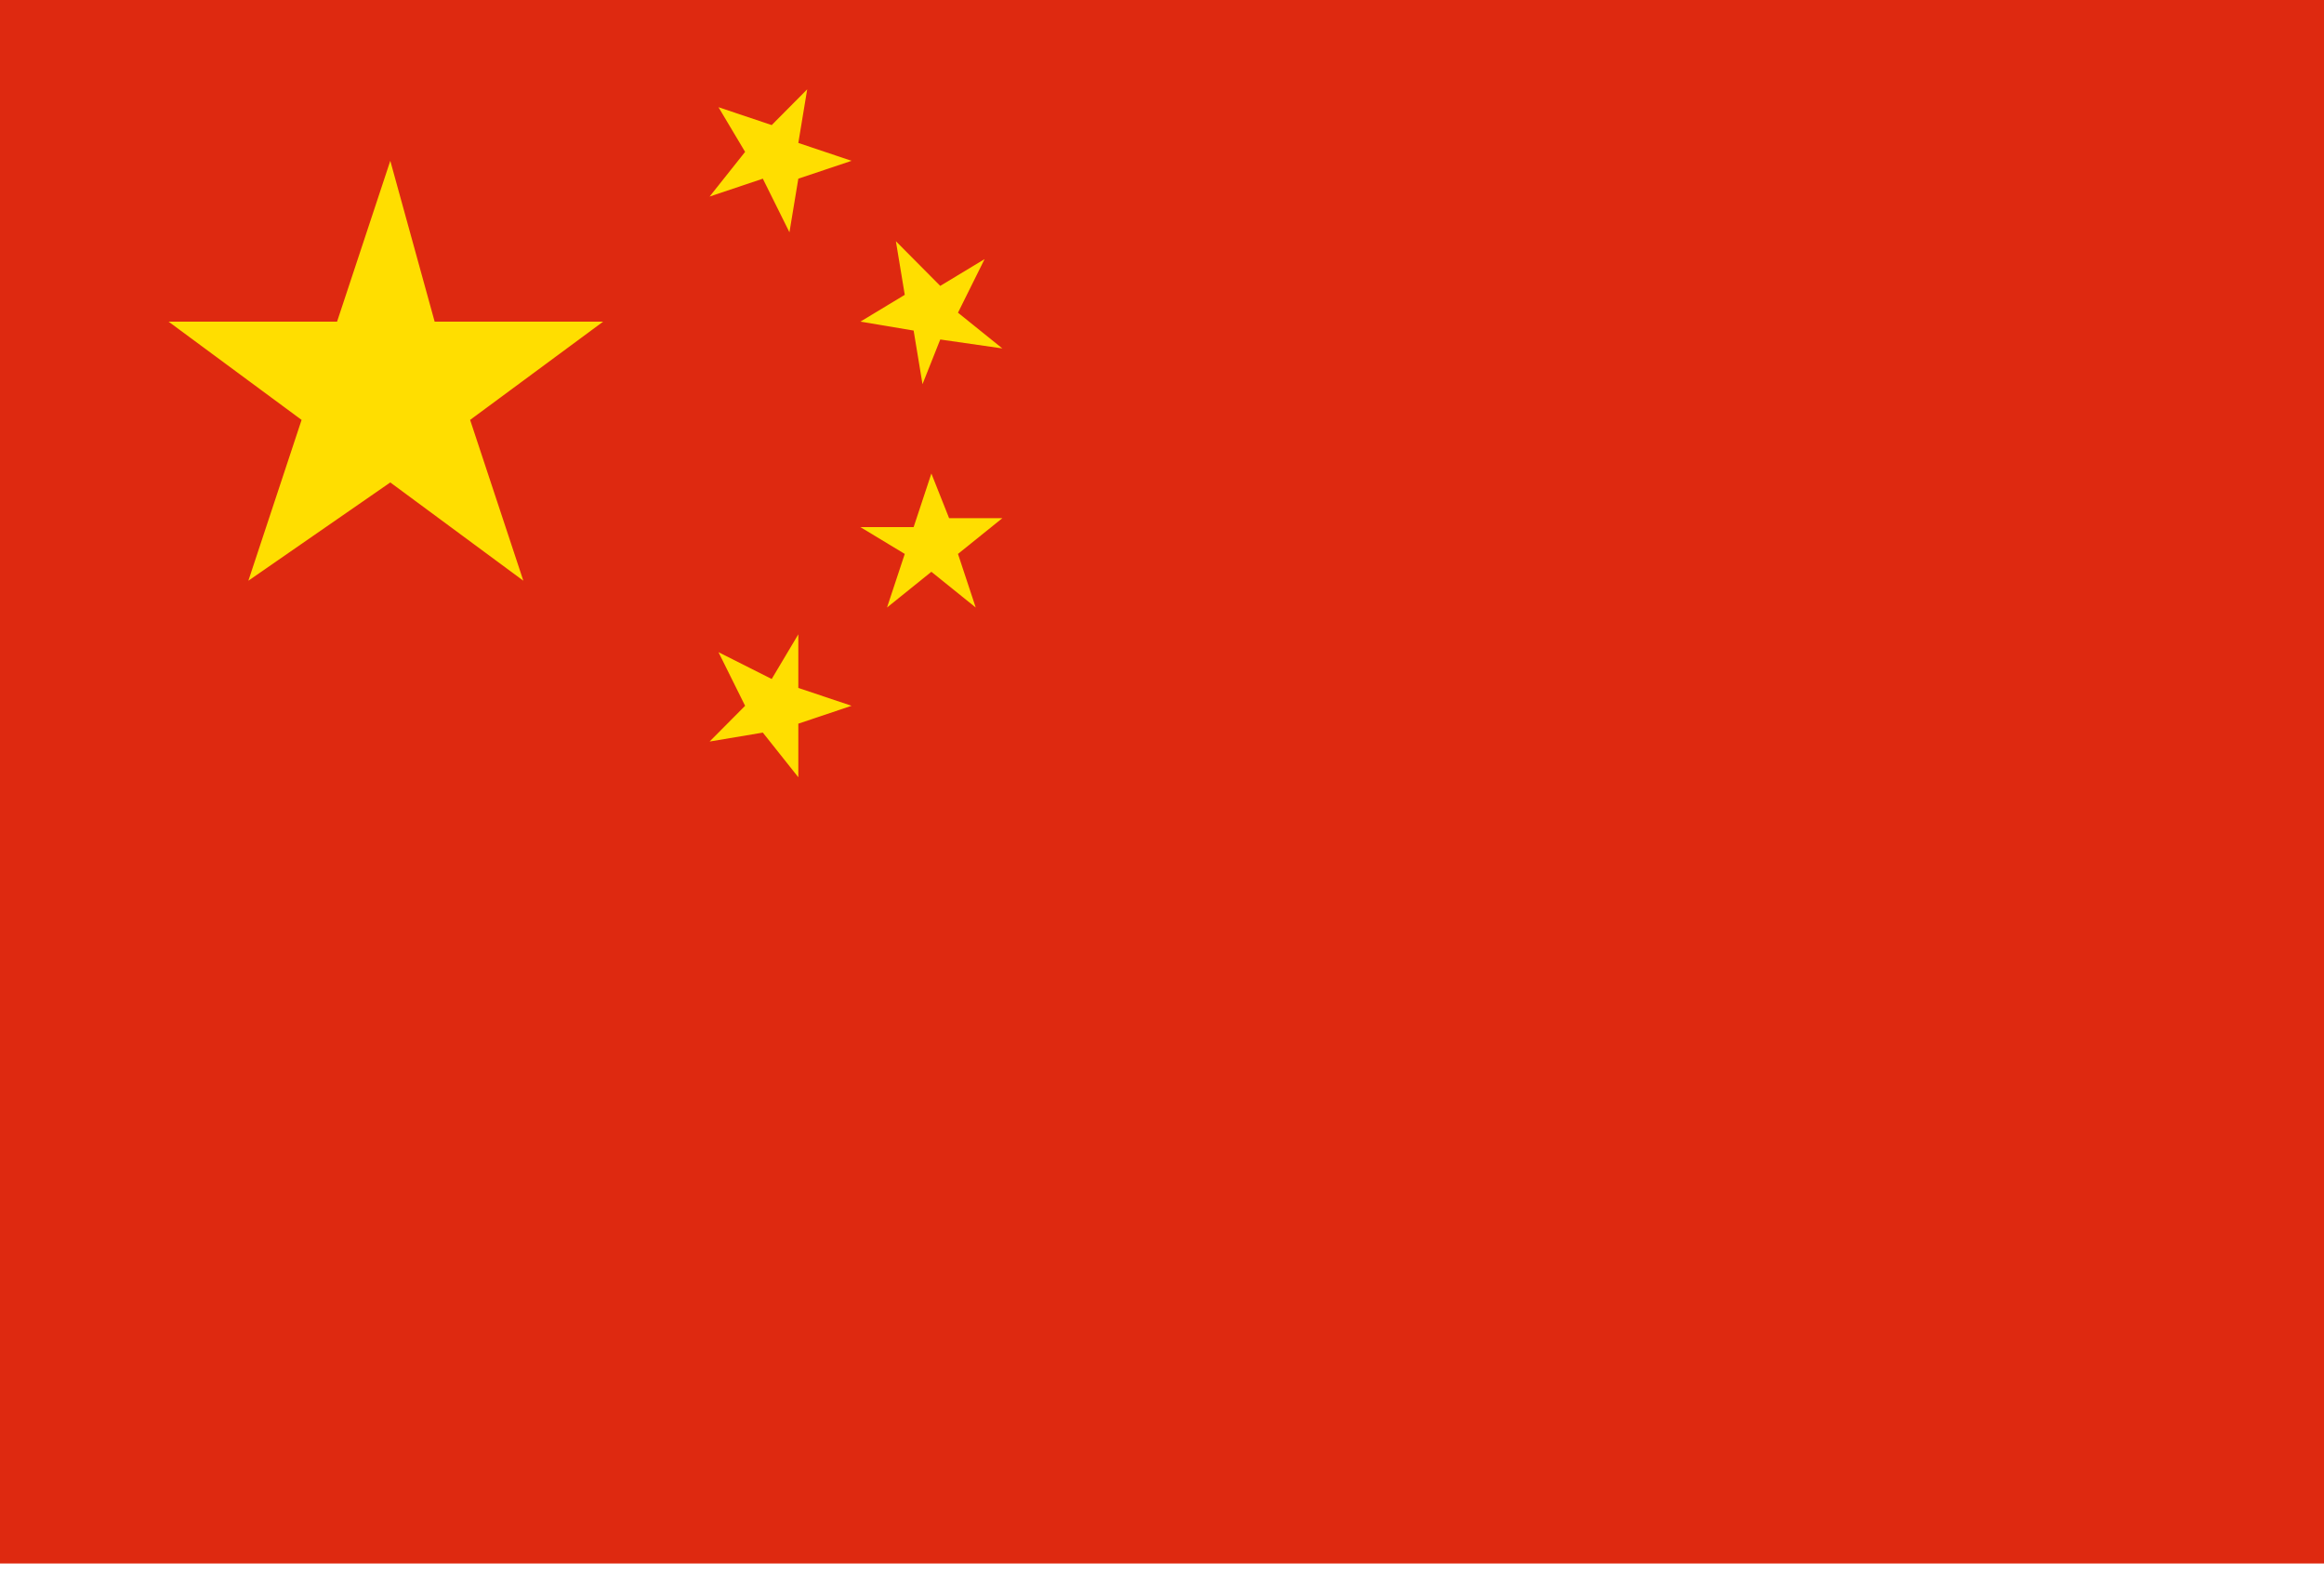
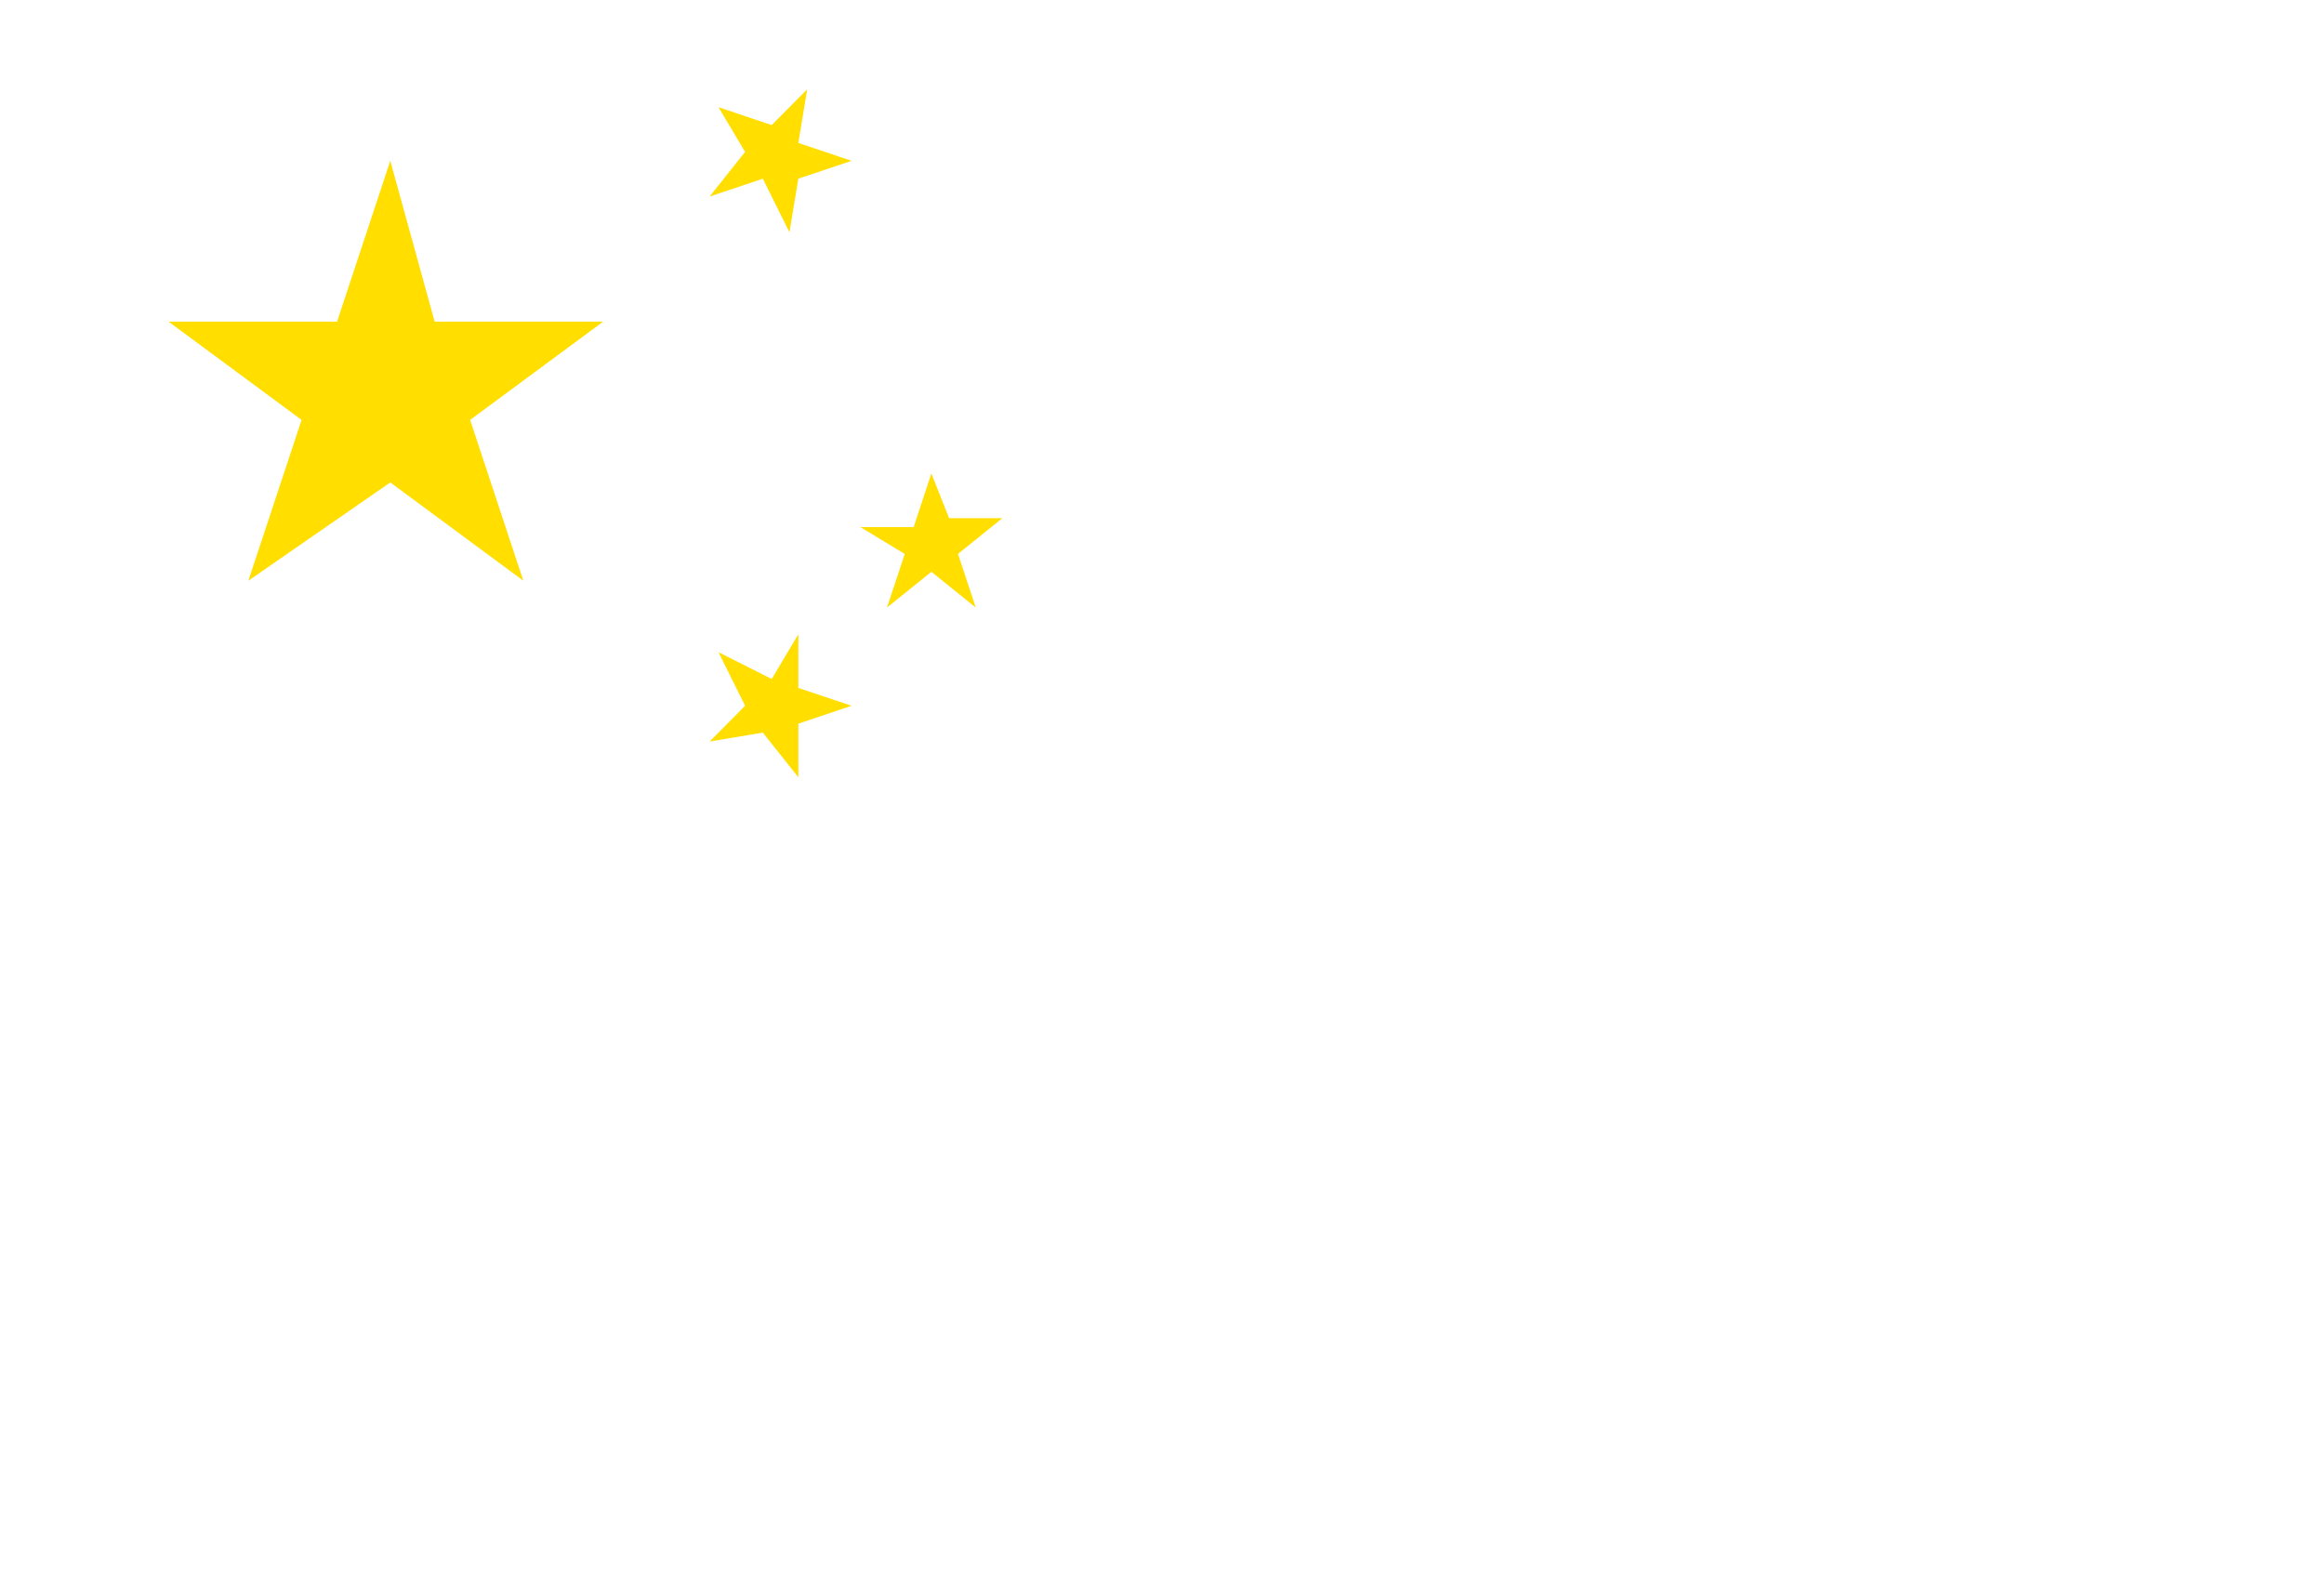
<svg xmlns="http://www.w3.org/2000/svg" width="170" height="115" viewBox="0 0 170 115" fill="none">
-   <path d="M0 0V37.904V76.46V114.364H170V76.46V37.904V0H0Z" fill="#DE2910" />
  <path d="M59.046 6.535L58.397 10.456L62.29 11.763L58.397 13.07L57.748 16.991L55.801 13.07L51.908 14.377L54.504 11.11L52.557 7.842L56.45 9.149L59.046 6.535Z" fill="#FFDE00" />
  <path d="M58.397 46.399V50.32L62.29 51.627L58.397 52.934V56.855L55.801 53.588L51.908 54.241L54.504 51.627L52.557 47.706L56.45 49.667L58.397 46.399Z" fill="#FFDE00" />
-   <path d="M72.023 18.952L70.076 22.873L73.321 25.487L68.779 24.833L67.481 28.101L66.832 24.18L62.939 23.526L66.183 21.566L65.534 17.645L68.779 20.912L72.023 18.952Z" fill="#FFDE00" />
  <path d="M73.321 37.904L70.076 40.518L71.374 44.439L68.13 41.825L64.885 44.439L66.183 40.518L62.939 38.557H66.832L68.13 34.636L69.427 37.904H73.321Z" fill="#FFDE00" />
  <path d="M28.55 11.763L31.794 23.526H44.122L34.389 30.715L38.282 42.478L28.55 35.289L18.168 42.478L22.061 30.715L12.328 23.526H24.657L28.55 11.763Z" fill="#FFDE00" />
</svg>